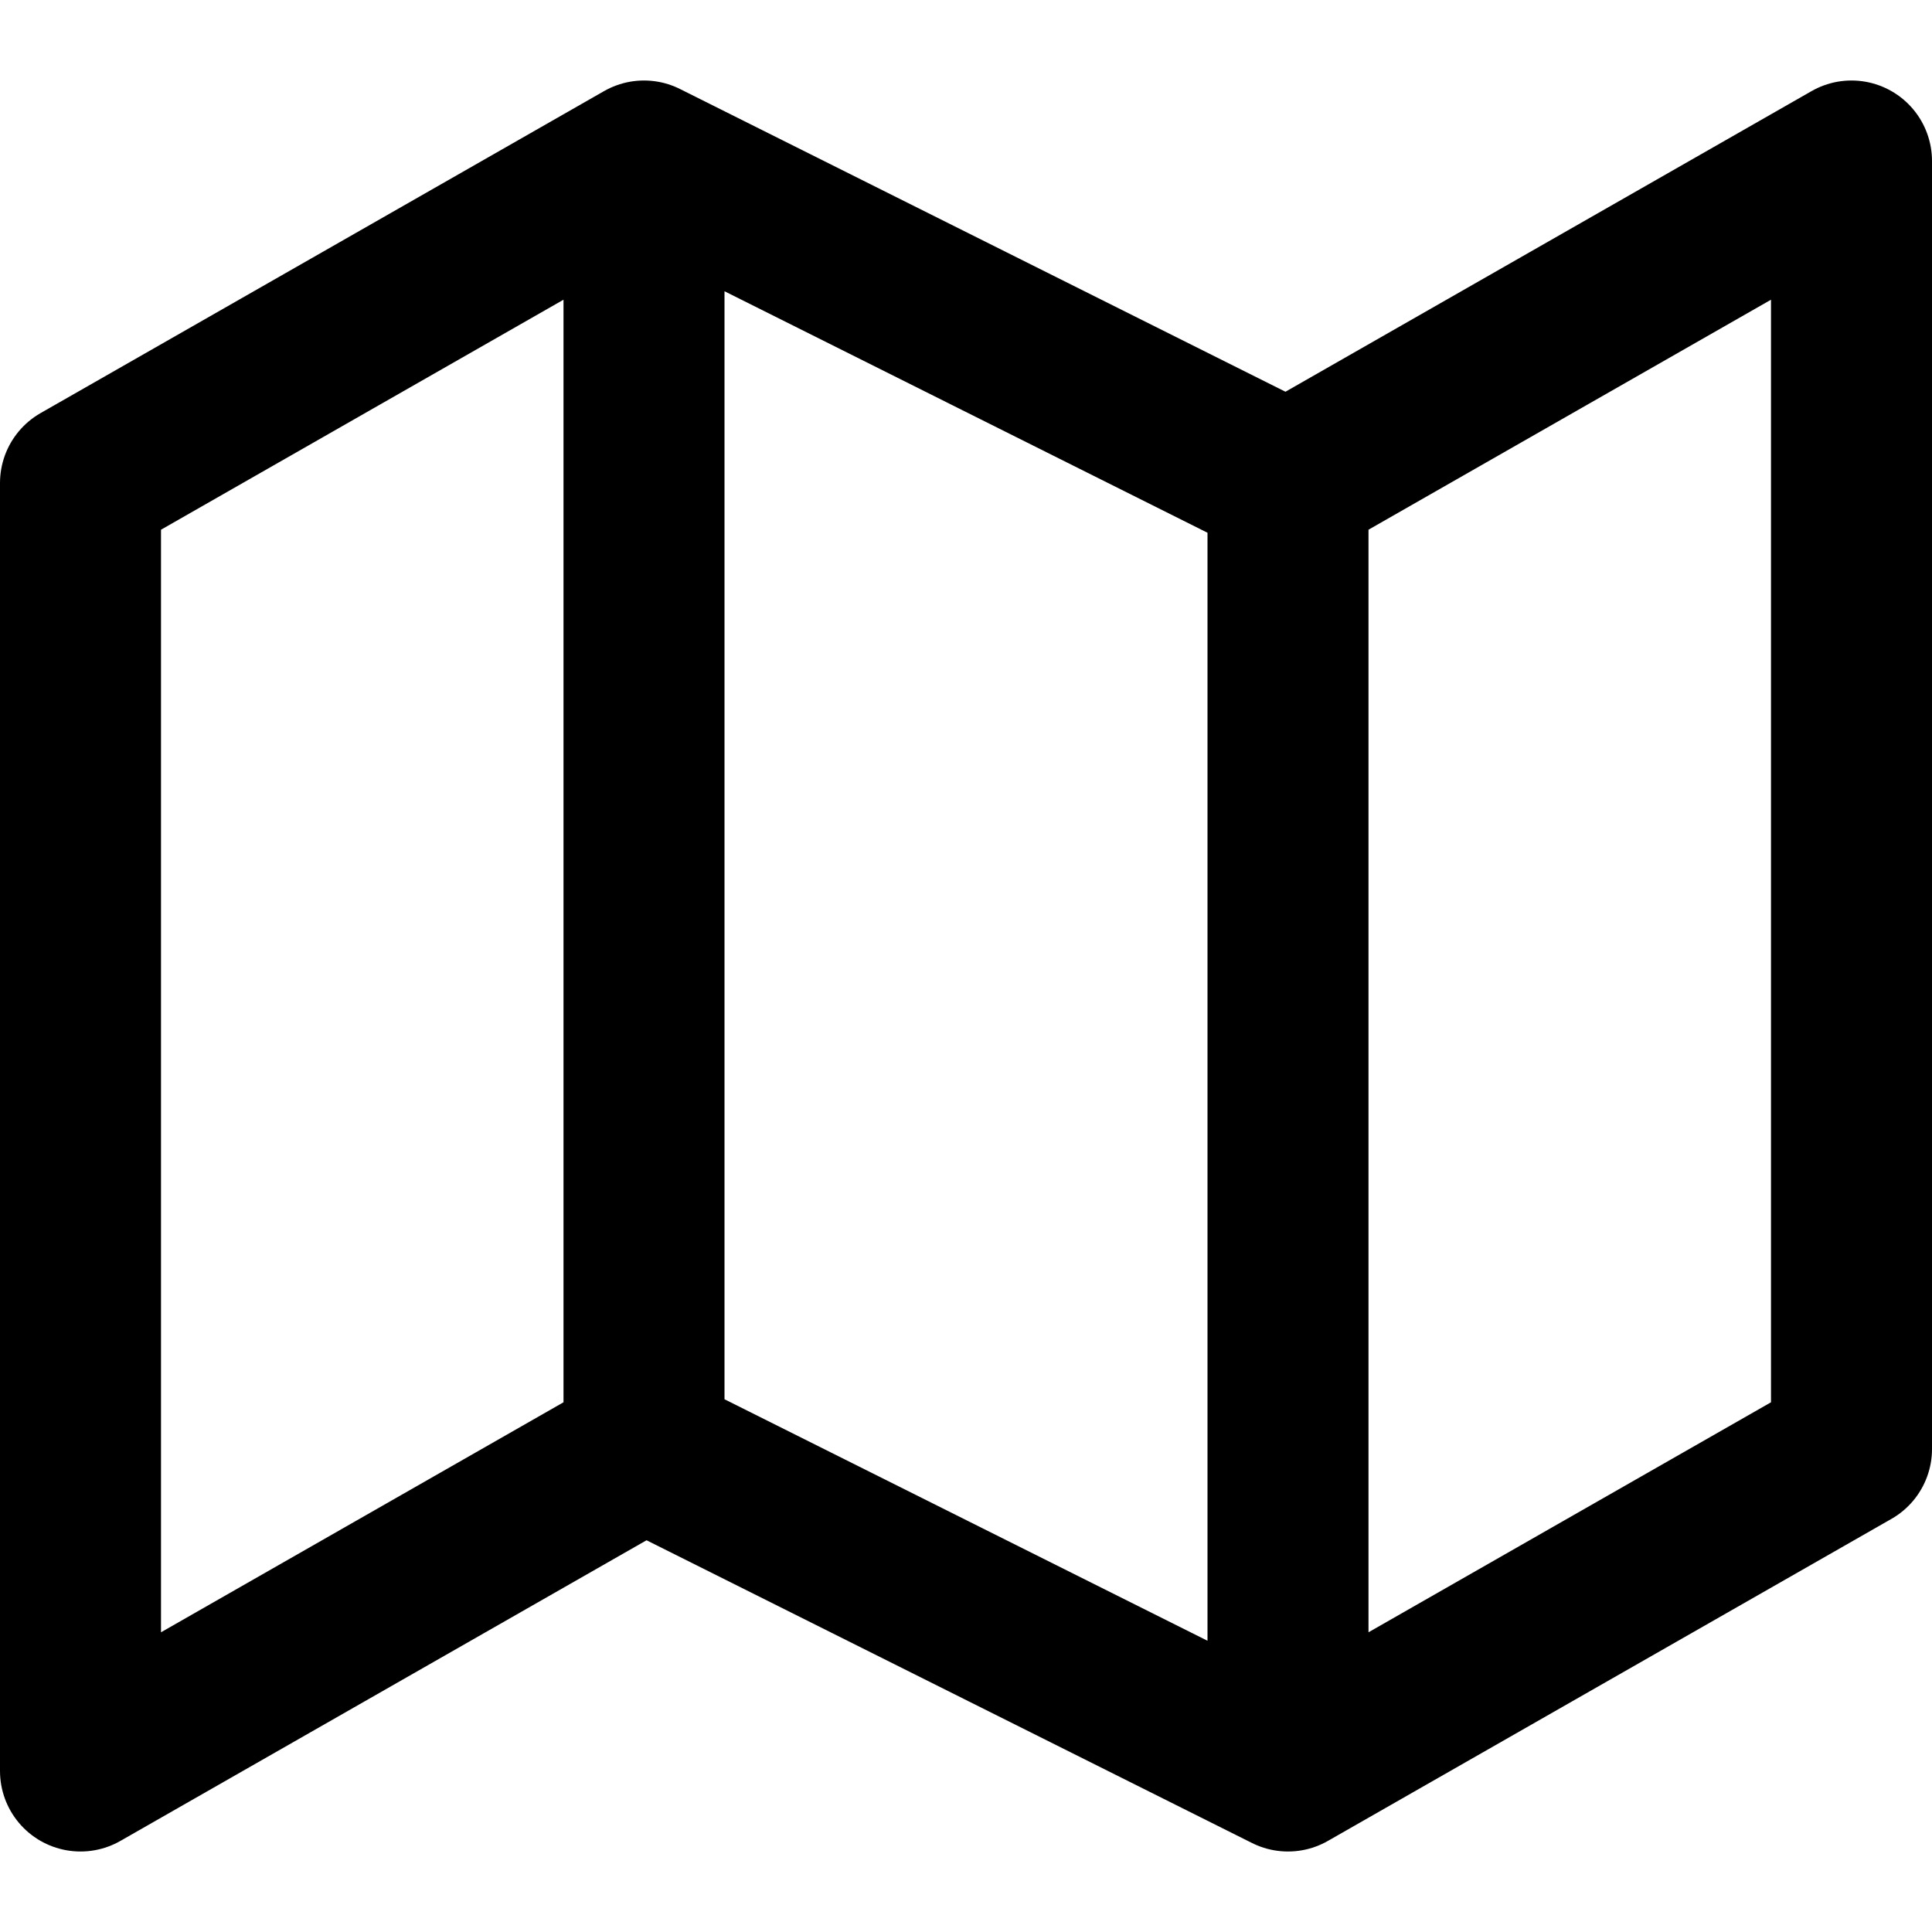
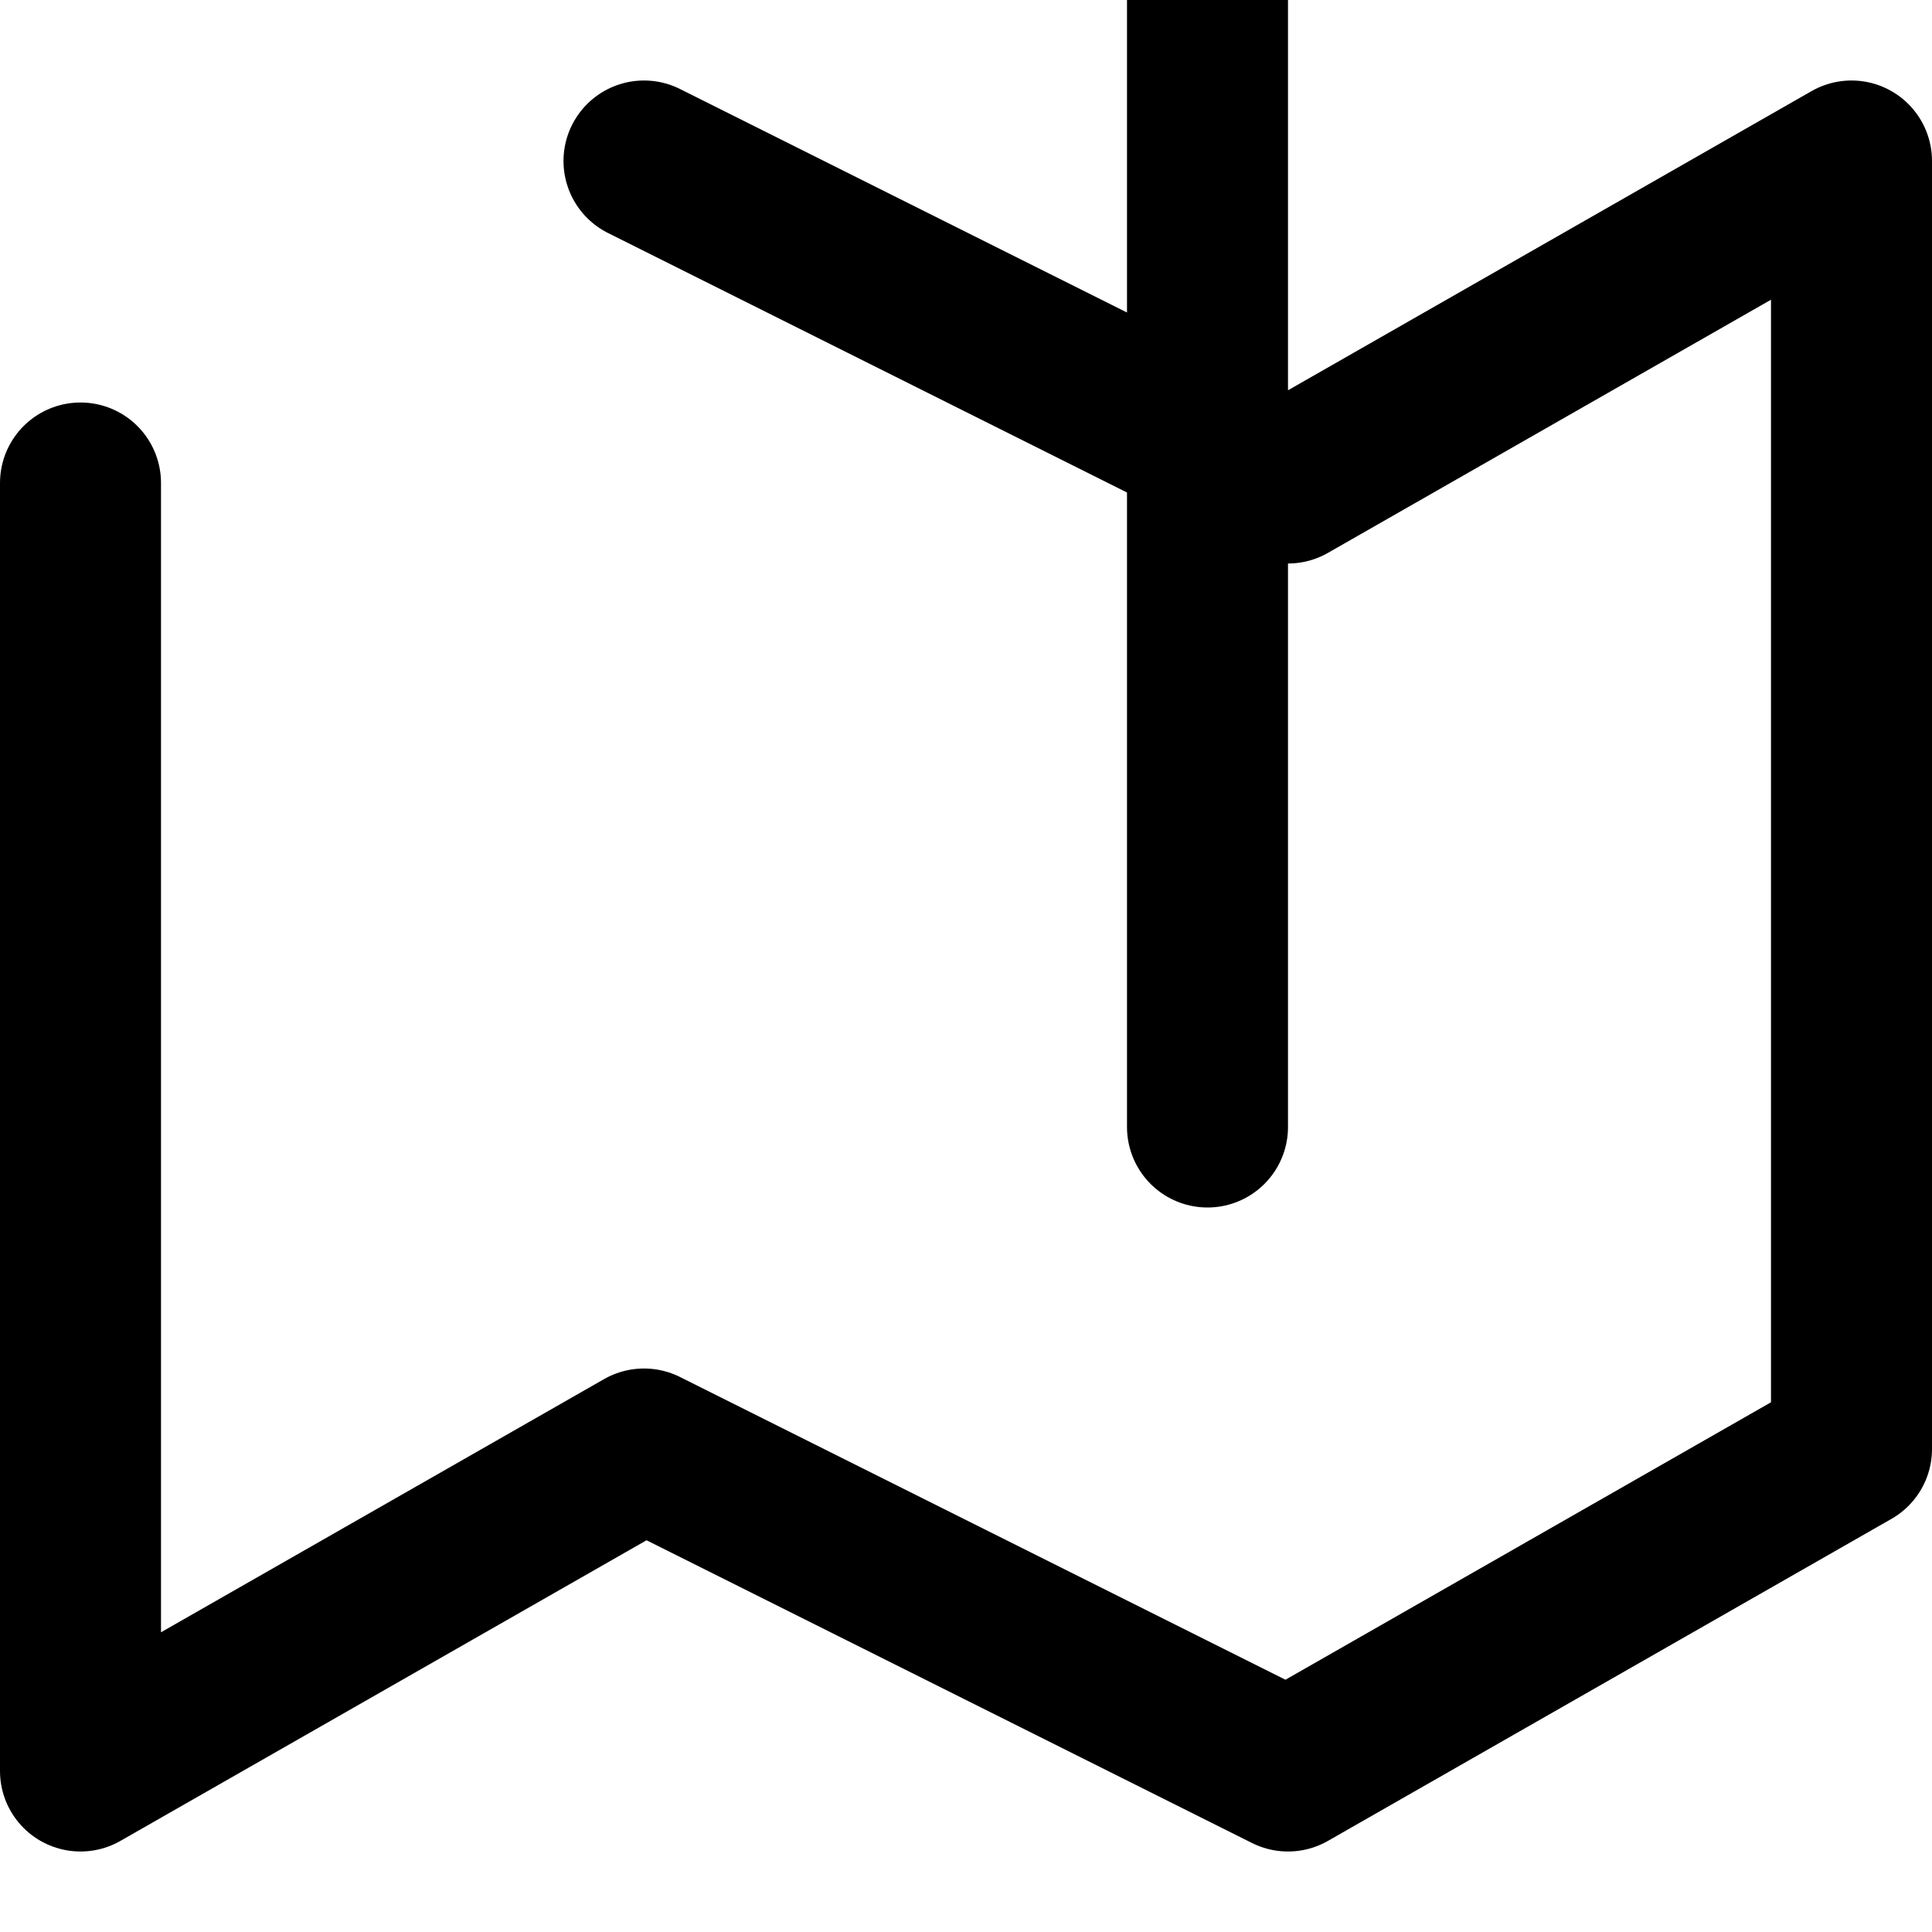
<svg xmlns="http://www.w3.org/2000/svg" viewBox="0 0 24 24" height="512" width="512">
-   <path d="M1 6v16l7-4l8 4l7-4V2l-7 4l-8-4zm7-4v16m8-12v16" stroke-width="2" stroke-linejoin="round" stroke-linecap="round" stroke="#000000" fill="none" />
+   <path d="M1 6v16l7-4l8 4l7-4V2l-7 4l-8-4m7-4v16m8-12v16" stroke-width="2" stroke-linejoin="round" stroke-linecap="round" stroke="#000000" fill="none" />
</svg>